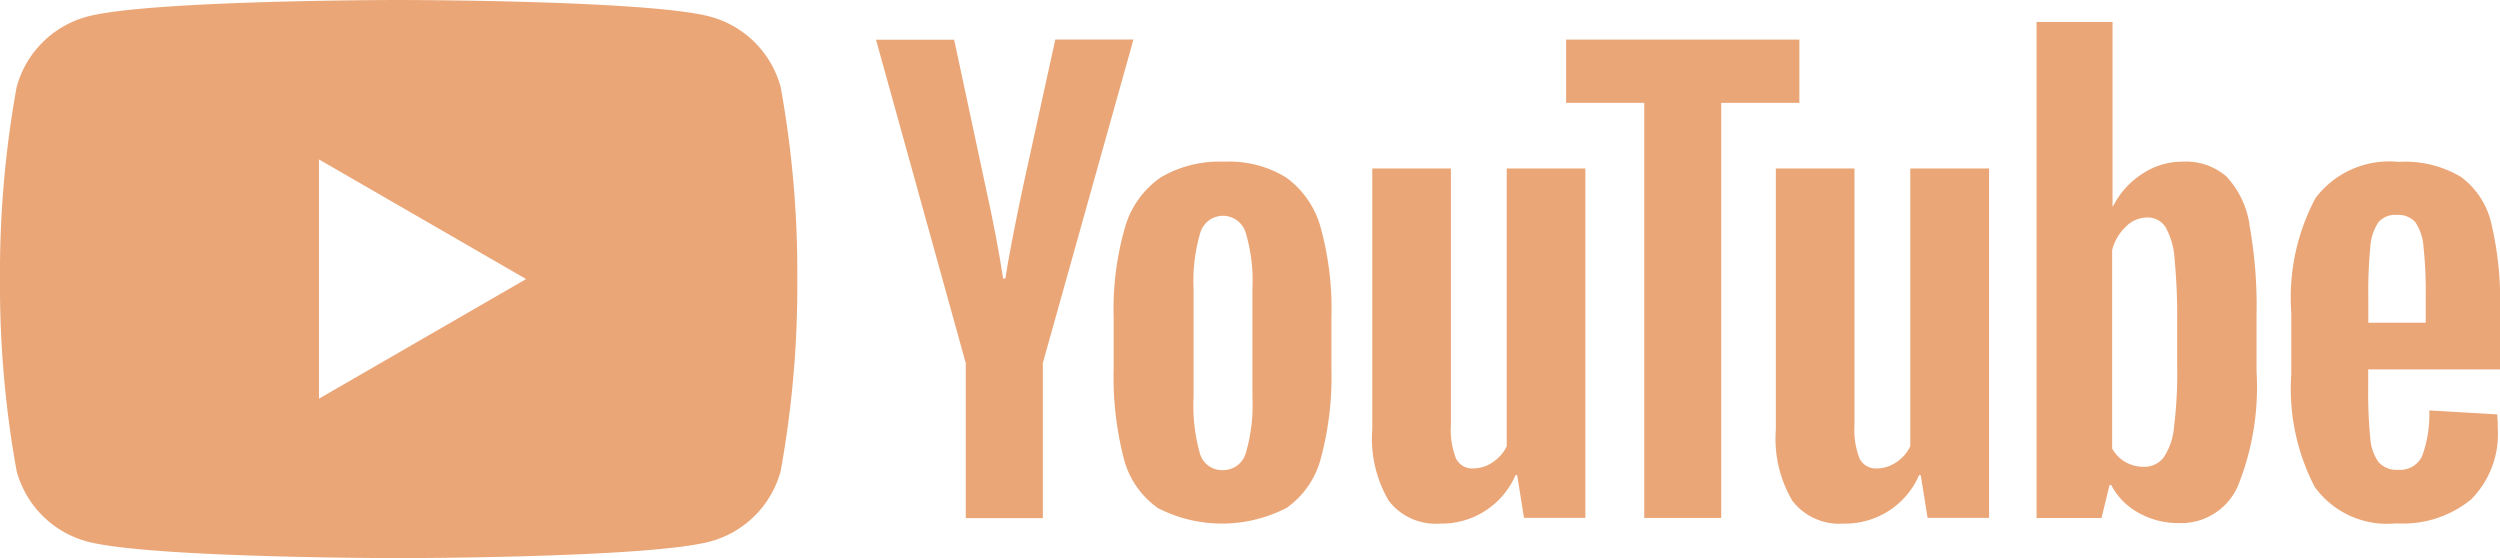
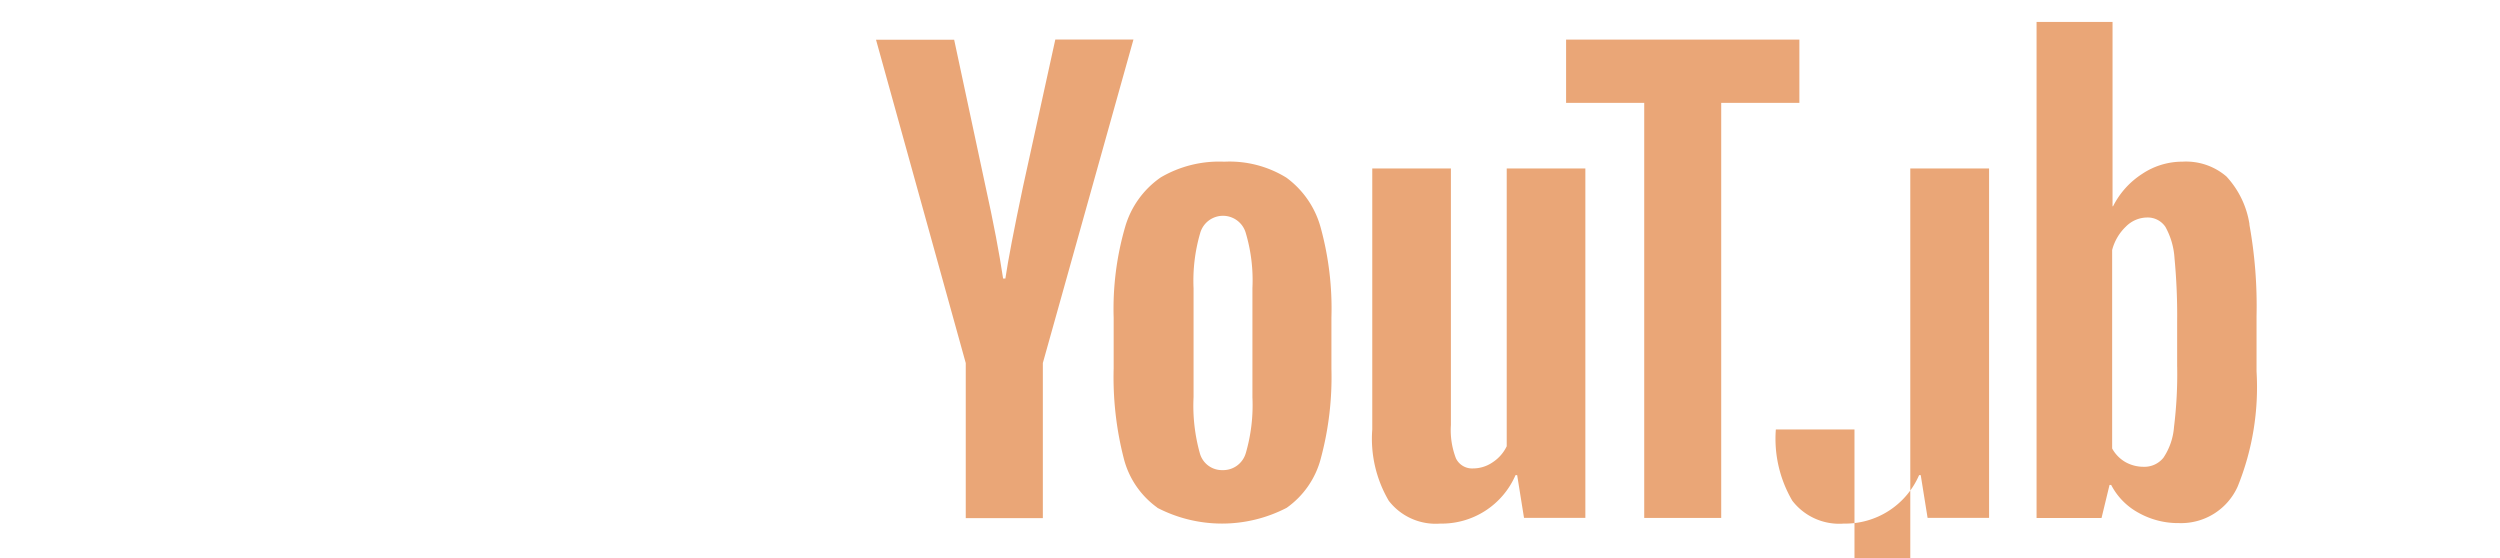
<svg xmlns="http://www.w3.org/2000/svg" width="69.653" height="15.549" viewBox="0 0 69.653 15.549">
  <defs>
    <clipPath id="clip-path">
      <rect id="Rectangle_15" data-name="Rectangle 15" width="69.653" height="15.549" fill="#eaa677" />
    </clipPath>
  </defs>
  <g id="Group_12" data-name="Group 12" transform="translate(0)">
    <g id="Group_11" data-name="Group 11" transform="translate(0 0)" clip-path="url(#clip-path)">
-       <path id="Path_53" data-name="Path 53" d="M21.751,2.428A2.785,2.785,0,0,0,19.786.463C18.055,0,11.107,0,11.107,0S4.163,0,2.428.463A2.786,2.786,0,0,0,.463,2.428,28.97,28.97,0,0,0,0,7.775a28.97,28.97,0,0,0,.463,5.347,2.785,2.785,0,0,0,1.965,1.965c1.735.463,8.679.463,8.679.463s6.948,0,8.679-.463a2.785,2.785,0,0,0,1.965-1.965,28.97,28.97,0,0,0,.463-5.347,28.97,28.97,0,0,0-.463-5.347M8.887,11.107V4.442l5.771,3.333Z" transform="translate(0 0)" fill="#eaa677" />
      <path id="Path_54" data-name="Path 54" d="M37.462,14.9a2.418,2.418,0,0,1-.937-1.382,9.1,9.1,0,0,1-.279-2.5V9.613a8.188,8.188,0,0,1,.318-2.527A2.531,2.531,0,0,1,37.557,5.7a3.215,3.215,0,0,1,1.77-.438,3.016,3.016,0,0,1,1.732.445,2.555,2.555,0,0,1,.954,1.388,8.521,8.521,0,0,1,.3,2.516v1.413a8.718,8.718,0,0,1-.294,2.5,2.435,2.435,0,0,1-.954,1.382,3.915,3.915,0,0,1-3.6,0m2.463-1.526a4.792,4.792,0,0,0,.184-1.555V8.787a4.633,4.633,0,0,0-.184-1.534.66.66,0,0,0-1.272,0,4.733,4.733,0,0,0-.184,1.534v3.036a4.93,4.93,0,0,0,.173,1.555.639.639,0,0,0,.636.477.655.655,0,0,0,.647-.477" transform="translate(-5.218 -0.757)" fill="#eaa677" />
-       <path id="Path_55" data-name="Path 55" d="M76.717,11.052v.491a12.606,12.606,0,0,0,.057,1.406,1.317,1.317,0,0,0,.229.682.663.663,0,0,0,.541.216.677.677,0,0,0,.675-.382,3.359,3.359,0,0,0,.2-1.272l1.891.11a3.106,3.106,0,0,1,.015.35,2.586,2.586,0,0,1-.739,2.018,3,3,0,0,1-2.089.668,2.484,2.484,0,0,1-2.272-1.018,5.949,5.949,0,0,1-.651-3.145v-1.7a5.907,5.907,0,0,1,.675-3.2,2.573,2.573,0,0,1,2.311-1.008,3.052,3.052,0,0,1,1.732.413,2.222,2.222,0,0,1,.852,1.287,9.364,9.364,0,0,1,.247,2.414V11.05H76.717v0M77,6.953a1.375,1.375,0,0,0-.223.675,12.781,12.781,0,0,0-.057,1.421v.7h1.6v-.7a11.868,11.868,0,0,0-.063-1.421,1.377,1.377,0,0,0-.229-.682.637.637,0,0,0-.516-.2A.61.61,0,0,0,77,6.953" transform="translate(-10.736 -0.758)" fill="#eaa677" />
      <path id="Path_56" data-name="Path 56" d="M31.012,10.3l-2.5-9.008h2.177l.873,4.082c.223,1.008.385,1.863.491,2.572h.063q.112-.763.491-2.559l.9-4.1h2.177l-2.524,9.011v4.322H31.012V10.3" transform="translate(-4.105 -0.185)" fill="#eaa677" />
      <path id="Path_57" data-name="Path 57" d="M50.6,5.482v9.736H48.891L48.7,14.027h-.046a2.241,2.241,0,0,1-2.1,1.35,1.65,1.65,0,0,1-1.431-.636,3.41,3.41,0,0,1-.46-1.986V5.482h2.191v7.149a2.188,2.188,0,0,0,.141.93.5.5,0,0,0,.477.279.966.966,0,0,0,.548-.173,1.1,1.1,0,0,0,.389-.445V5.482Z" transform="translate(-6.43 -0.789)" fill="#eaa677" />
-       <path id="Path_58" data-name="Path 58" d="M63.74,5.482v9.736H62.027l-.191-1.191H61.79a2.241,2.241,0,0,1-2.1,1.35,1.65,1.65,0,0,1-1.431-.636,3.41,3.41,0,0,1-.46-1.986V5.482h2.191v7.149a2.188,2.188,0,0,0,.141.93.5.5,0,0,0,.477.279.966.966,0,0,0,.548-.173,1.1,1.1,0,0,0,.389-.445V5.482Z" transform="translate(-8.322 -0.789)" fill="#eaa677" />
+       <path id="Path_58" data-name="Path 58" d="M63.74,5.482v9.736H62.027l-.191-1.191H61.79a2.241,2.241,0,0,1-2.1,1.35,1.65,1.65,0,0,1-1.431-.636,3.41,3.41,0,0,1-.46-1.986h2.191v7.149a2.188,2.188,0,0,0,.141.93.5.5,0,0,0,.477.279.966.966,0,0,0,.548-.173,1.1,1.1,0,0,0,.389-.445V5.482Z" transform="translate(-8.322 -0.789)" fill="#eaa677" />
      <path id="Path_59" data-name="Path 59" d="M57.47,3.051H55.293V14.615H53.148V3.051H50.971V1.288h6.5V3.051h0" transform="translate(-7.338 -0.185)" fill="#eaa677" />
      <path id="Path_60" data-name="Path 60" d="M72.216,6.355a2.522,2.522,0,0,0-.643-1.335,1.726,1.726,0,0,0-1.222-.413,2.014,2.014,0,0,0-1.127.342,2.3,2.3,0,0,0-.809.9H68.4V.715H66.283V14.536h1.81l.223-.922h.046a1.855,1.855,0,0,0,.764.777,2.255,2.255,0,0,0,1.127.286,1.726,1.726,0,0,0,1.636-1.025,7.362,7.362,0,0,0,.523-3.2V8.91a12.73,12.73,0,0,0-.2-2.555m-2.011,3.972a12.021,12.021,0,0,1-.088,1.668,1.782,1.782,0,0,1-.294.859.677.677,0,0,1-.555.254,1.026,1.026,0,0,1-.5-.128.975.975,0,0,1-.375-.382V7.068a1.383,1.383,0,0,1,.382-.651.841.841,0,0,1,.586-.254.594.594,0,0,1,.516.261,2.064,2.064,0,0,1,.254.88A16.858,16.858,0,0,1,70.2,9.067v1.258h0Z" transform="translate(-9.542 -0.103)" fill="#eaa677" />
    </g>
  </g>
</svg>